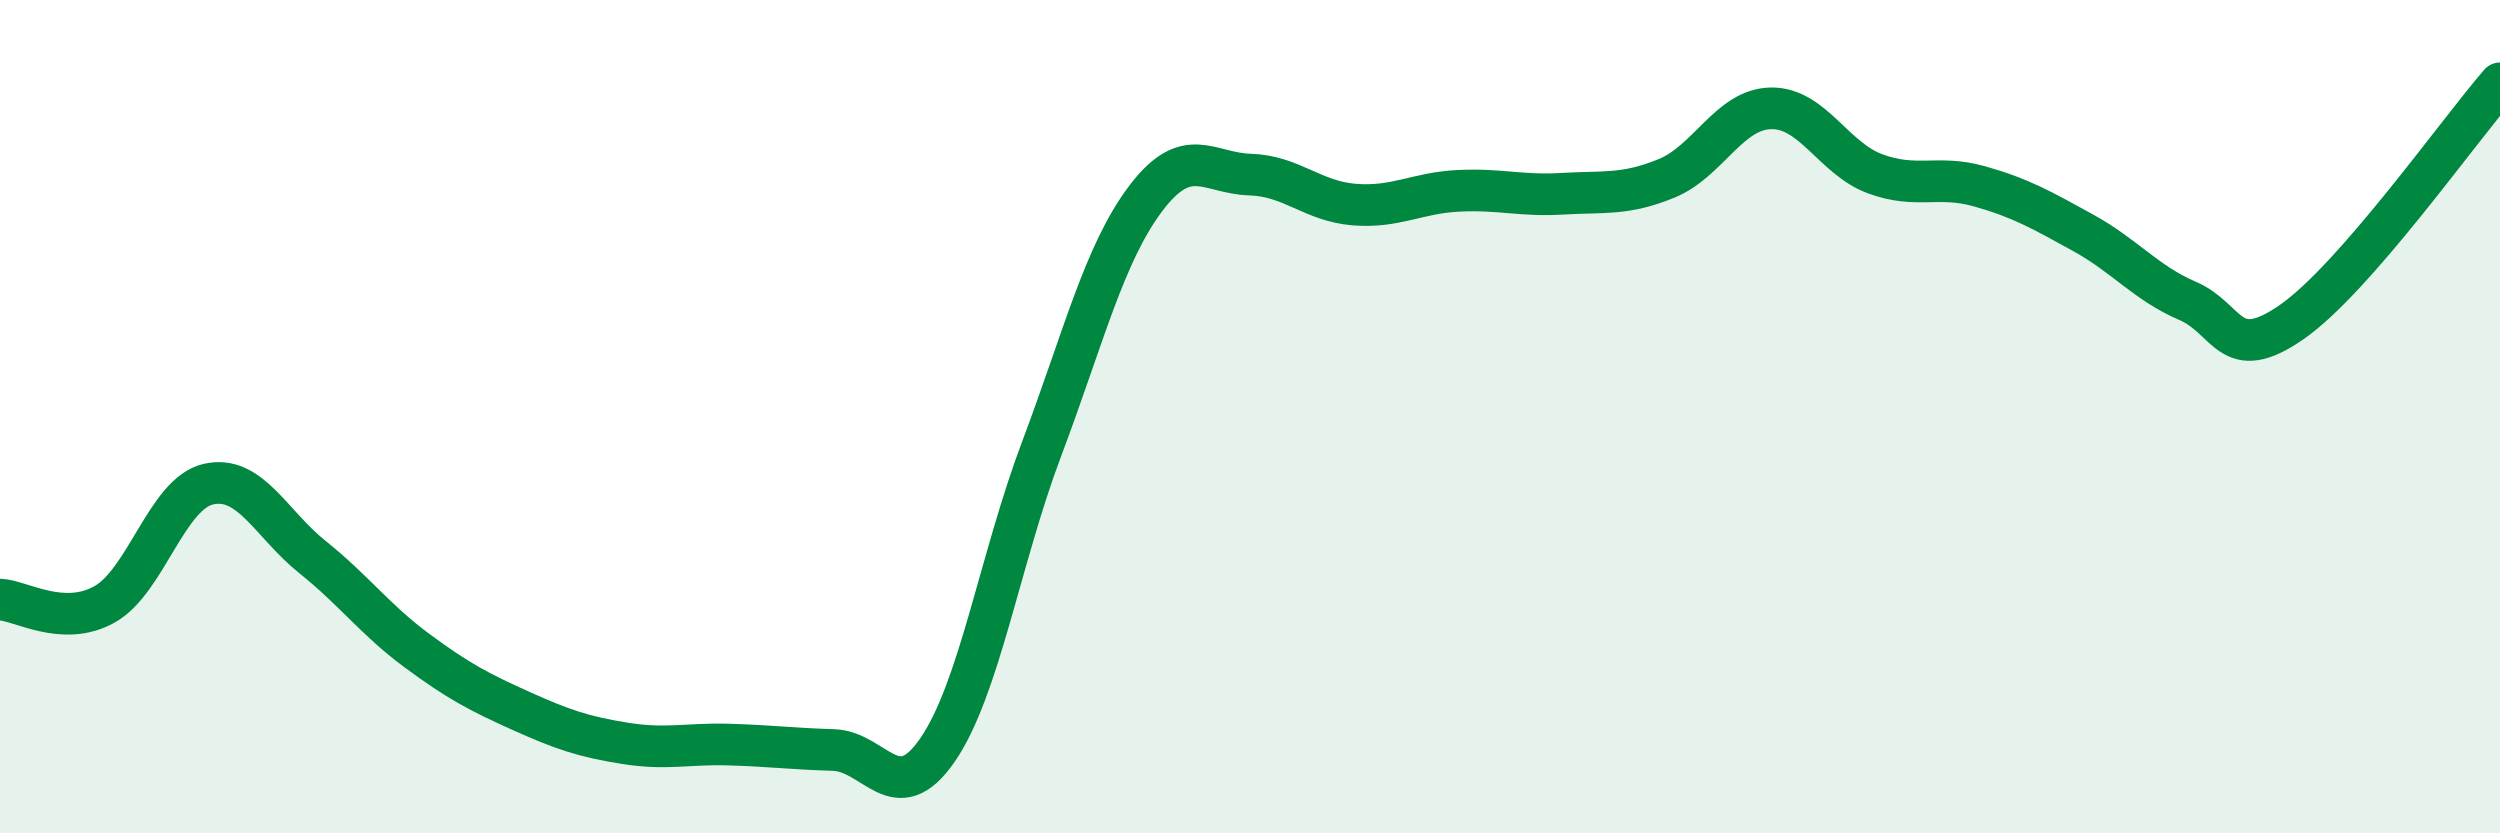
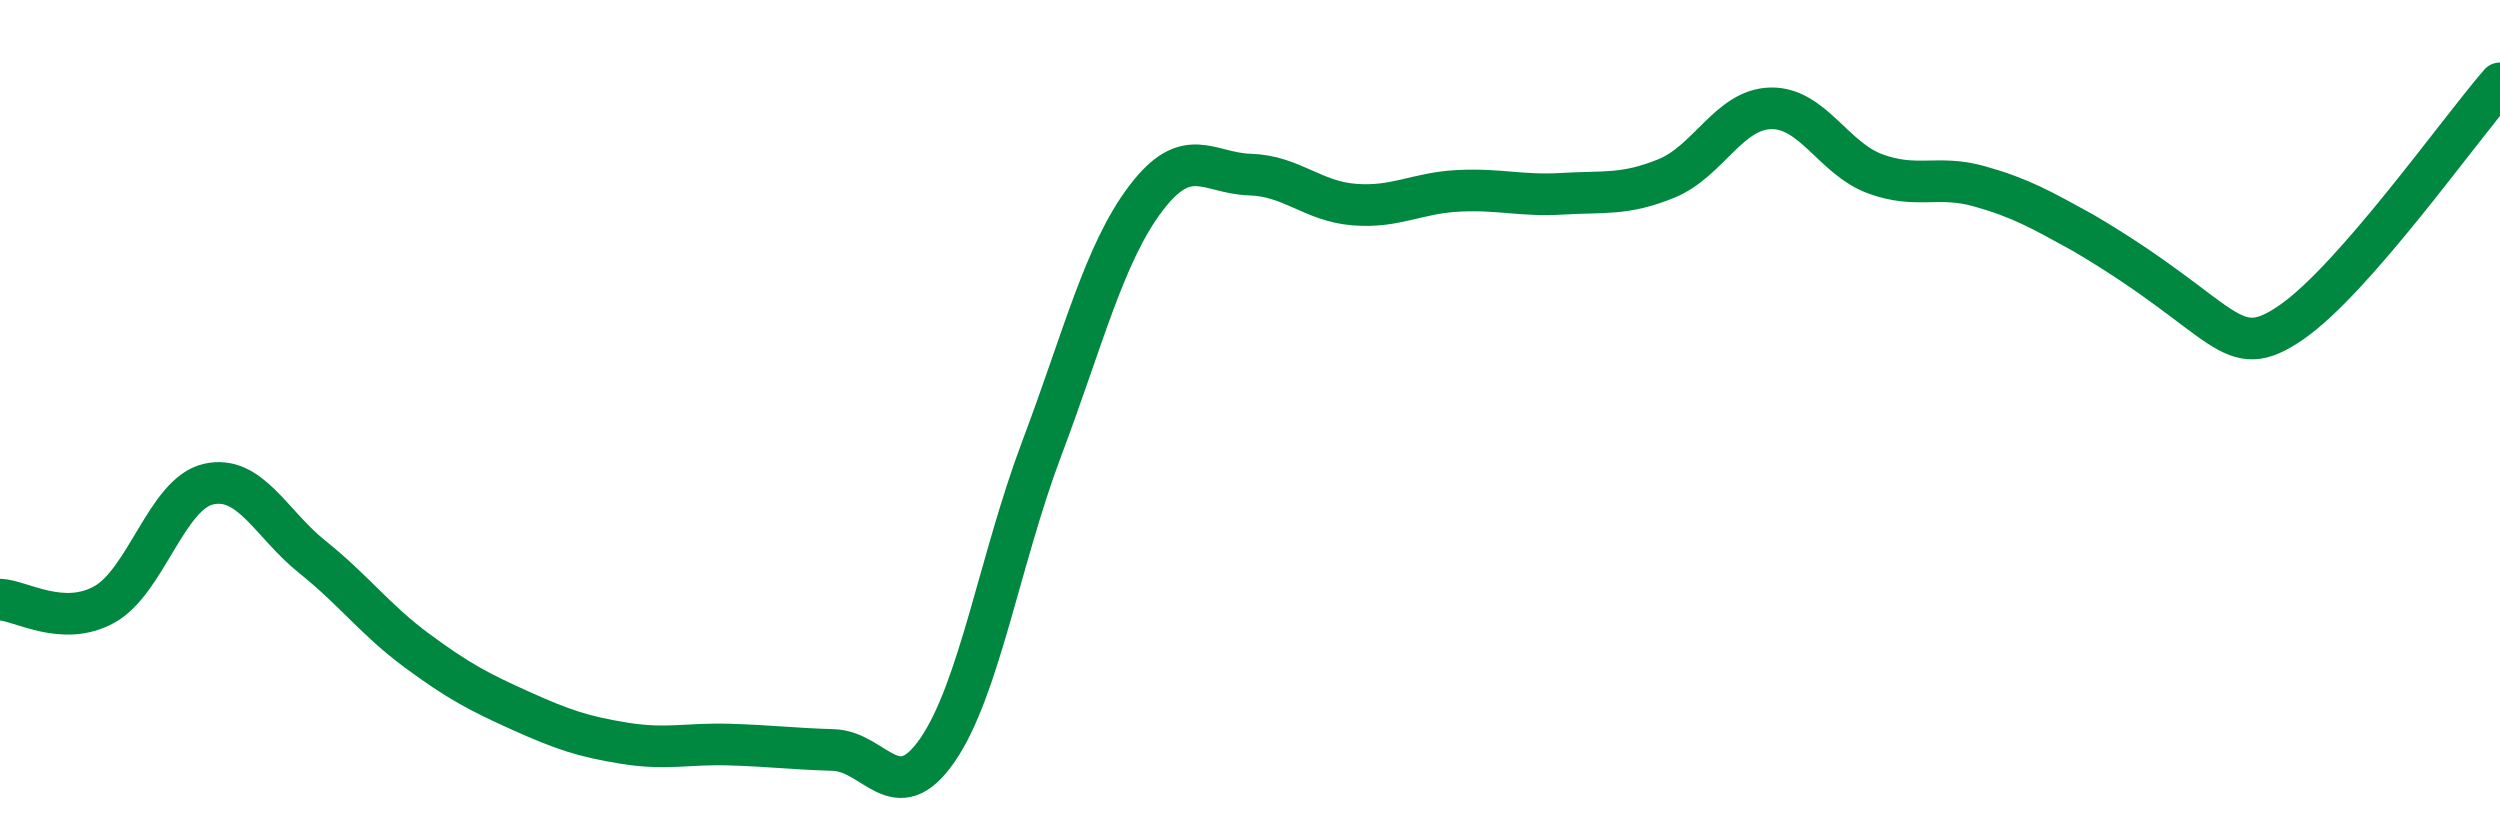
<svg xmlns="http://www.w3.org/2000/svg" width="60" height="20" viewBox="0 0 60 20">
-   <path d="M 0,14.39 C 0.5,14.41 1.5,15.06 2.5,14.51 C 3.5,13.96 4,11.85 5,11.62 C 6,11.39 6.5,12.57 7.5,13.37 C 8.5,14.17 9,14.87 10,15.61 C 11,16.35 11.5,16.61 12.5,17.06 C 13.5,17.51 14,17.68 15,17.84 C 16,18 16.5,17.84 17.5,17.87 C 18.5,17.9 19,17.97 20,18 C 21,18.03 21.5,19.45 22.5,18 C 23.5,16.55 24,13.42 25,10.77 C 26,8.12 26.5,6.08 27.5,4.76 C 28.5,3.44 29,4.16 30,4.19 C 31,4.22 31.5,4.83 32.5,4.91 C 33.5,4.99 34,4.63 35,4.58 C 36,4.53 36.5,4.71 37.5,4.65 C 38.5,4.59 39,4.69 40,4.28 C 41,3.87 41.5,2.62 42.5,2.6 C 43.5,2.58 44,3.8 45,4.17 C 46,4.54 46.5,4.19 47.5,4.47 C 48.5,4.75 49,5.04 50,5.59 C 51,6.14 51.5,6.79 52.5,7.22 C 53.5,7.65 53.5,8.77 55,7.73 C 56.5,6.69 59,3.15 60,2L60 20L0 20Z" fill="#008740" opacity="0.1" stroke-linecap="round" stroke-linejoin="round" />
-   <path d="M 0,14.39 C 0.5,14.41 1.5,15.06 2.5,14.51 C 3.5,13.96 4,11.85 5,11.62 C 6,11.39 6.5,12.57 7.5,13.37 C 8.5,14.17 9,14.87 10,15.61 C 11,16.35 11.5,16.61 12.5,17.06 C 13.5,17.51 14,17.68 15,17.84 C 16,18 16.5,17.84 17.5,17.87 C 18.5,17.9 19,17.97 20,18 C 21,18.03 21.5,19.45 22.5,18 C 23.5,16.55 24,13.42 25,10.77 C 26,8.12 26.5,6.08 27.5,4.76 C 28.5,3.44 29,4.16 30,4.19 C 31,4.22 31.5,4.83 32.5,4.91 C 33.5,4.99 34,4.63 35,4.58 C 36,4.53 36.5,4.71 37.5,4.65 C 38.5,4.59 39,4.69 40,4.28 C 41,3.87 41.5,2.62 42.5,2.6 C 43.5,2.58 44,3.8 45,4.17 C 46,4.54 46.5,4.19 47.5,4.47 C 48.5,4.75 49,5.04 50,5.59 C 51,6.14 51.5,6.79 52.5,7.22 C 53.5,7.65 53.5,8.77 55,7.73 C 56.5,6.69 59,3.15 60,2" stroke="#008740" stroke-width="1" fill="none" stroke-linecap="round" stroke-linejoin="round" />
+   <path d="M 0,14.39 C 0.5,14.41 1.5,15.06 2.5,14.51 C 3.5,13.96 4,11.85 5,11.62 C 6,11.39 6.5,12.57 7.5,13.37 C 8.5,14.17 9,14.87 10,15.61 C 11,16.35 11.5,16.61 12.5,17.06 C 13.5,17.51 14,17.68 15,17.84 C 16,18 16.5,17.84 17.5,17.87 C 18.5,17.9 19,17.97 20,18 C 21,18.03 21.5,19.45 22.5,18 C 23.5,16.55 24,13.42 25,10.77 C 26,8.12 26.5,6.08 27.5,4.76 C 28.5,3.44 29,4.16 30,4.19 C 31,4.22 31.5,4.83 32.5,4.91 C 33.5,4.99 34,4.63 35,4.58 C 36,4.53 36.5,4.71 37.5,4.65 C 38.5,4.59 39,4.69 40,4.28 C 41,3.87 41.5,2.62 42.5,2.6 C 43.5,2.58 44,3.8 45,4.17 C 46,4.54 46.5,4.19 47.5,4.47 C 48.5,4.75 49,5.04 50,5.59 C 53.5,7.65 53.5,8.77 55,7.73 C 56.5,6.69 59,3.15 60,2" stroke="#008740" stroke-width="1" fill="none" stroke-linecap="round" stroke-linejoin="round" />
</svg>